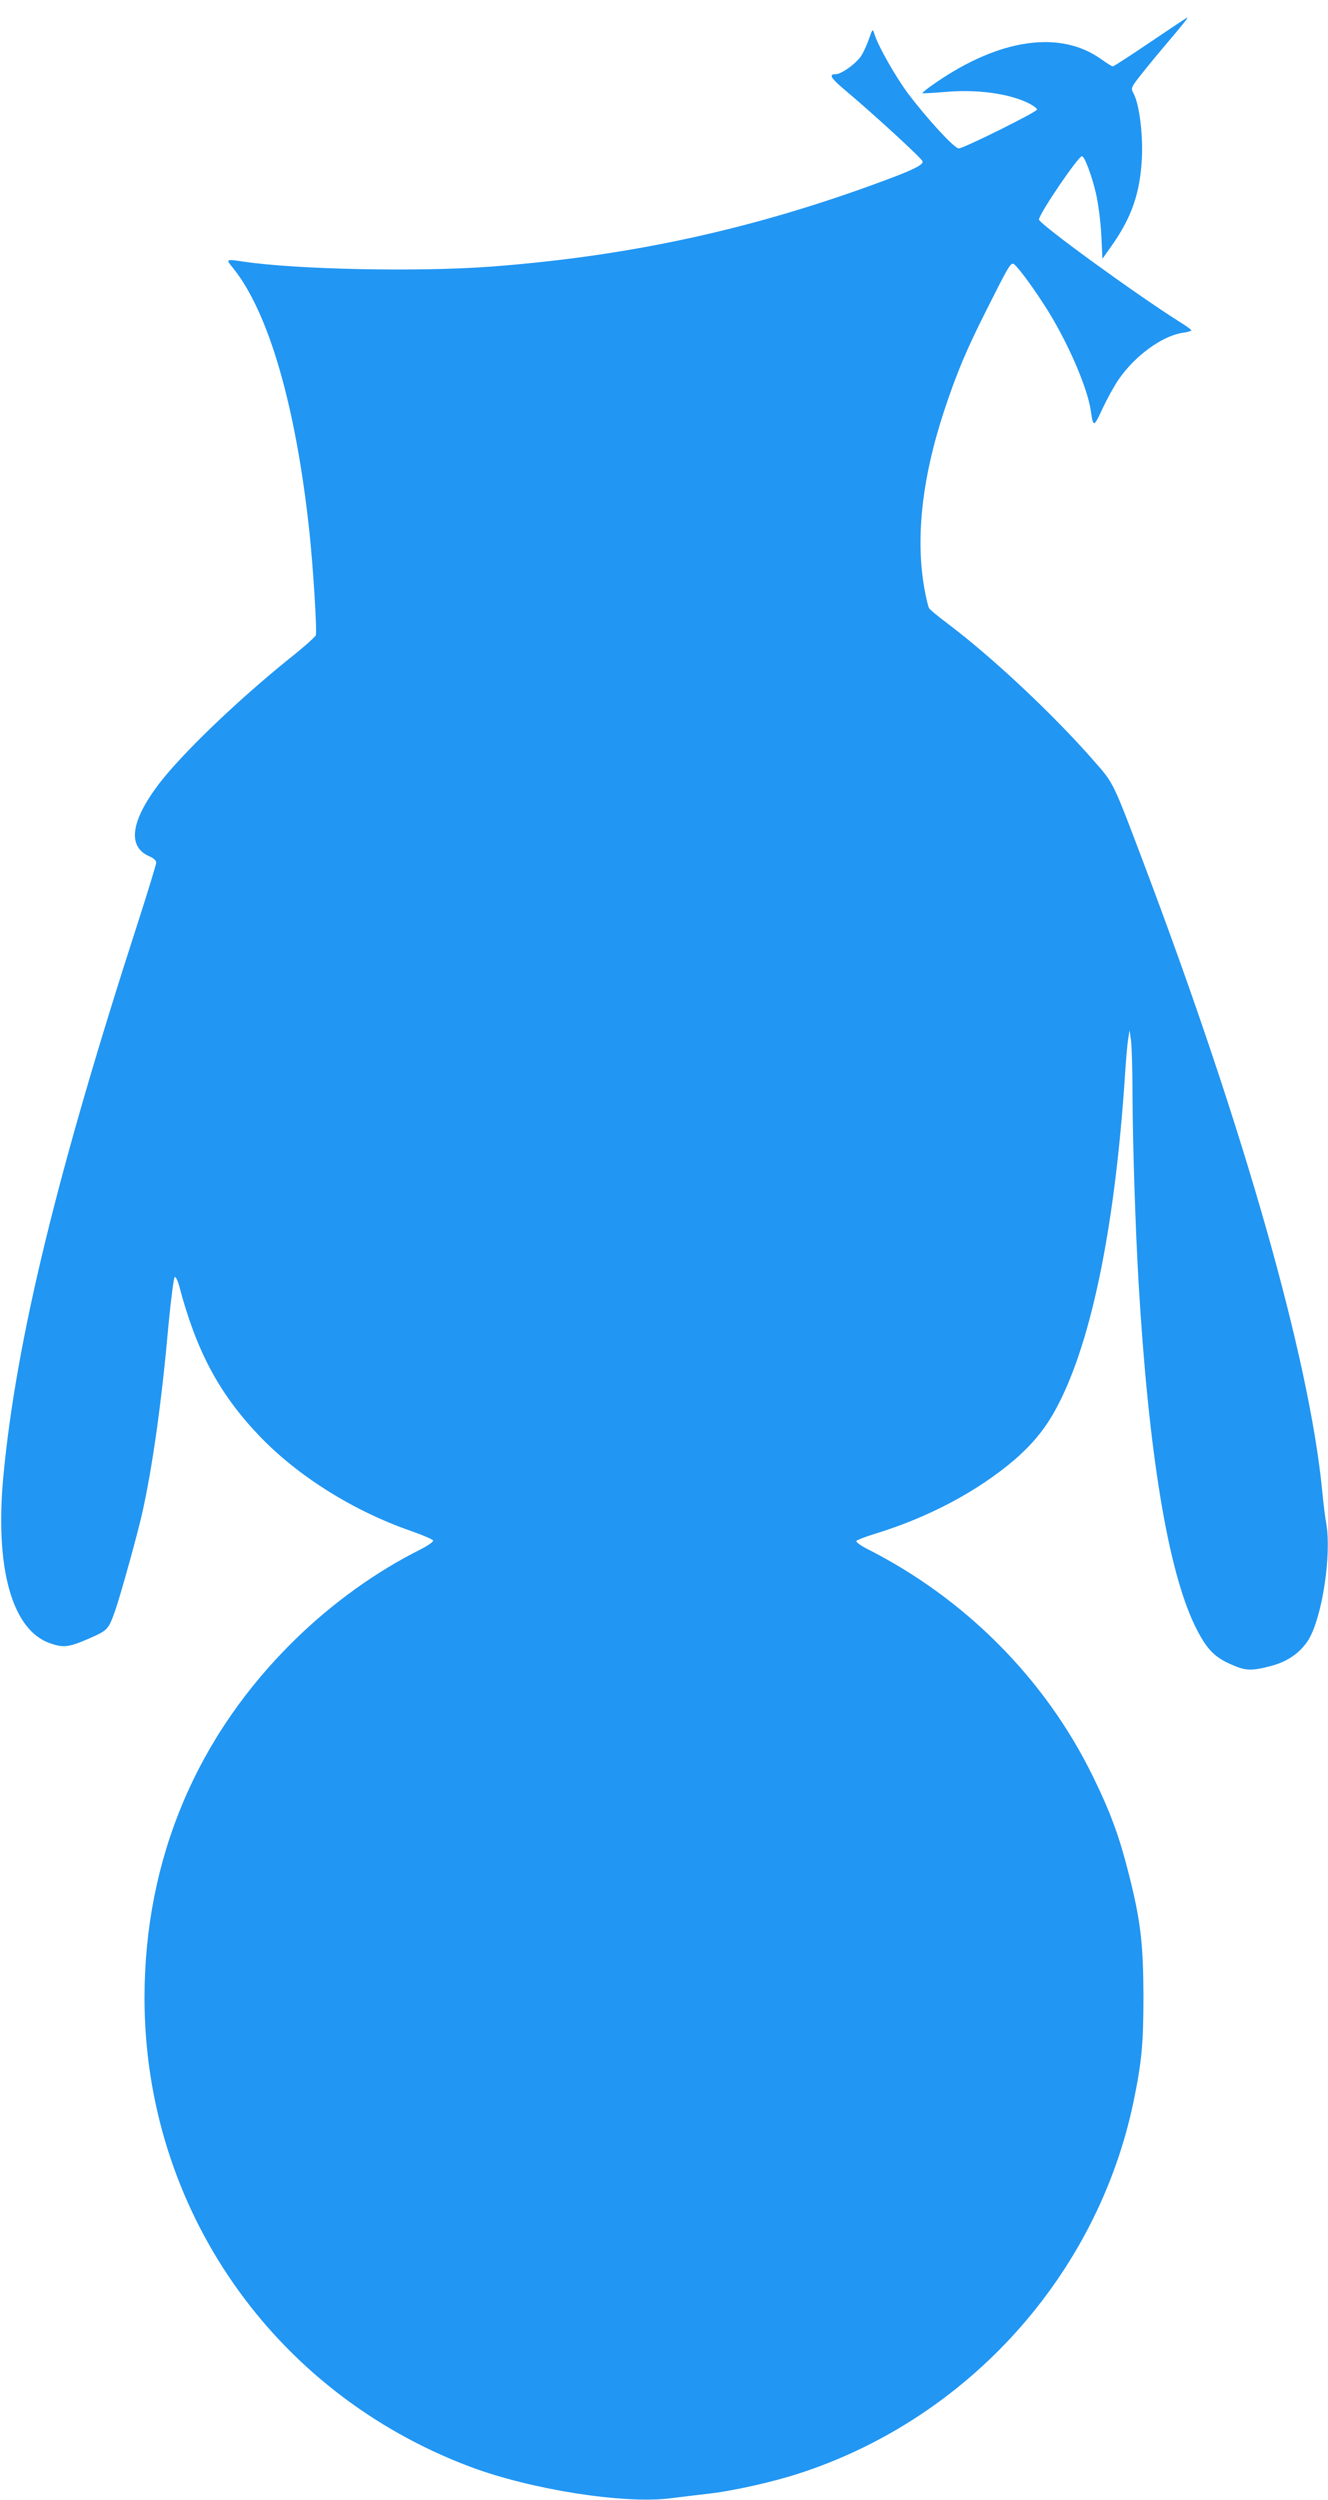
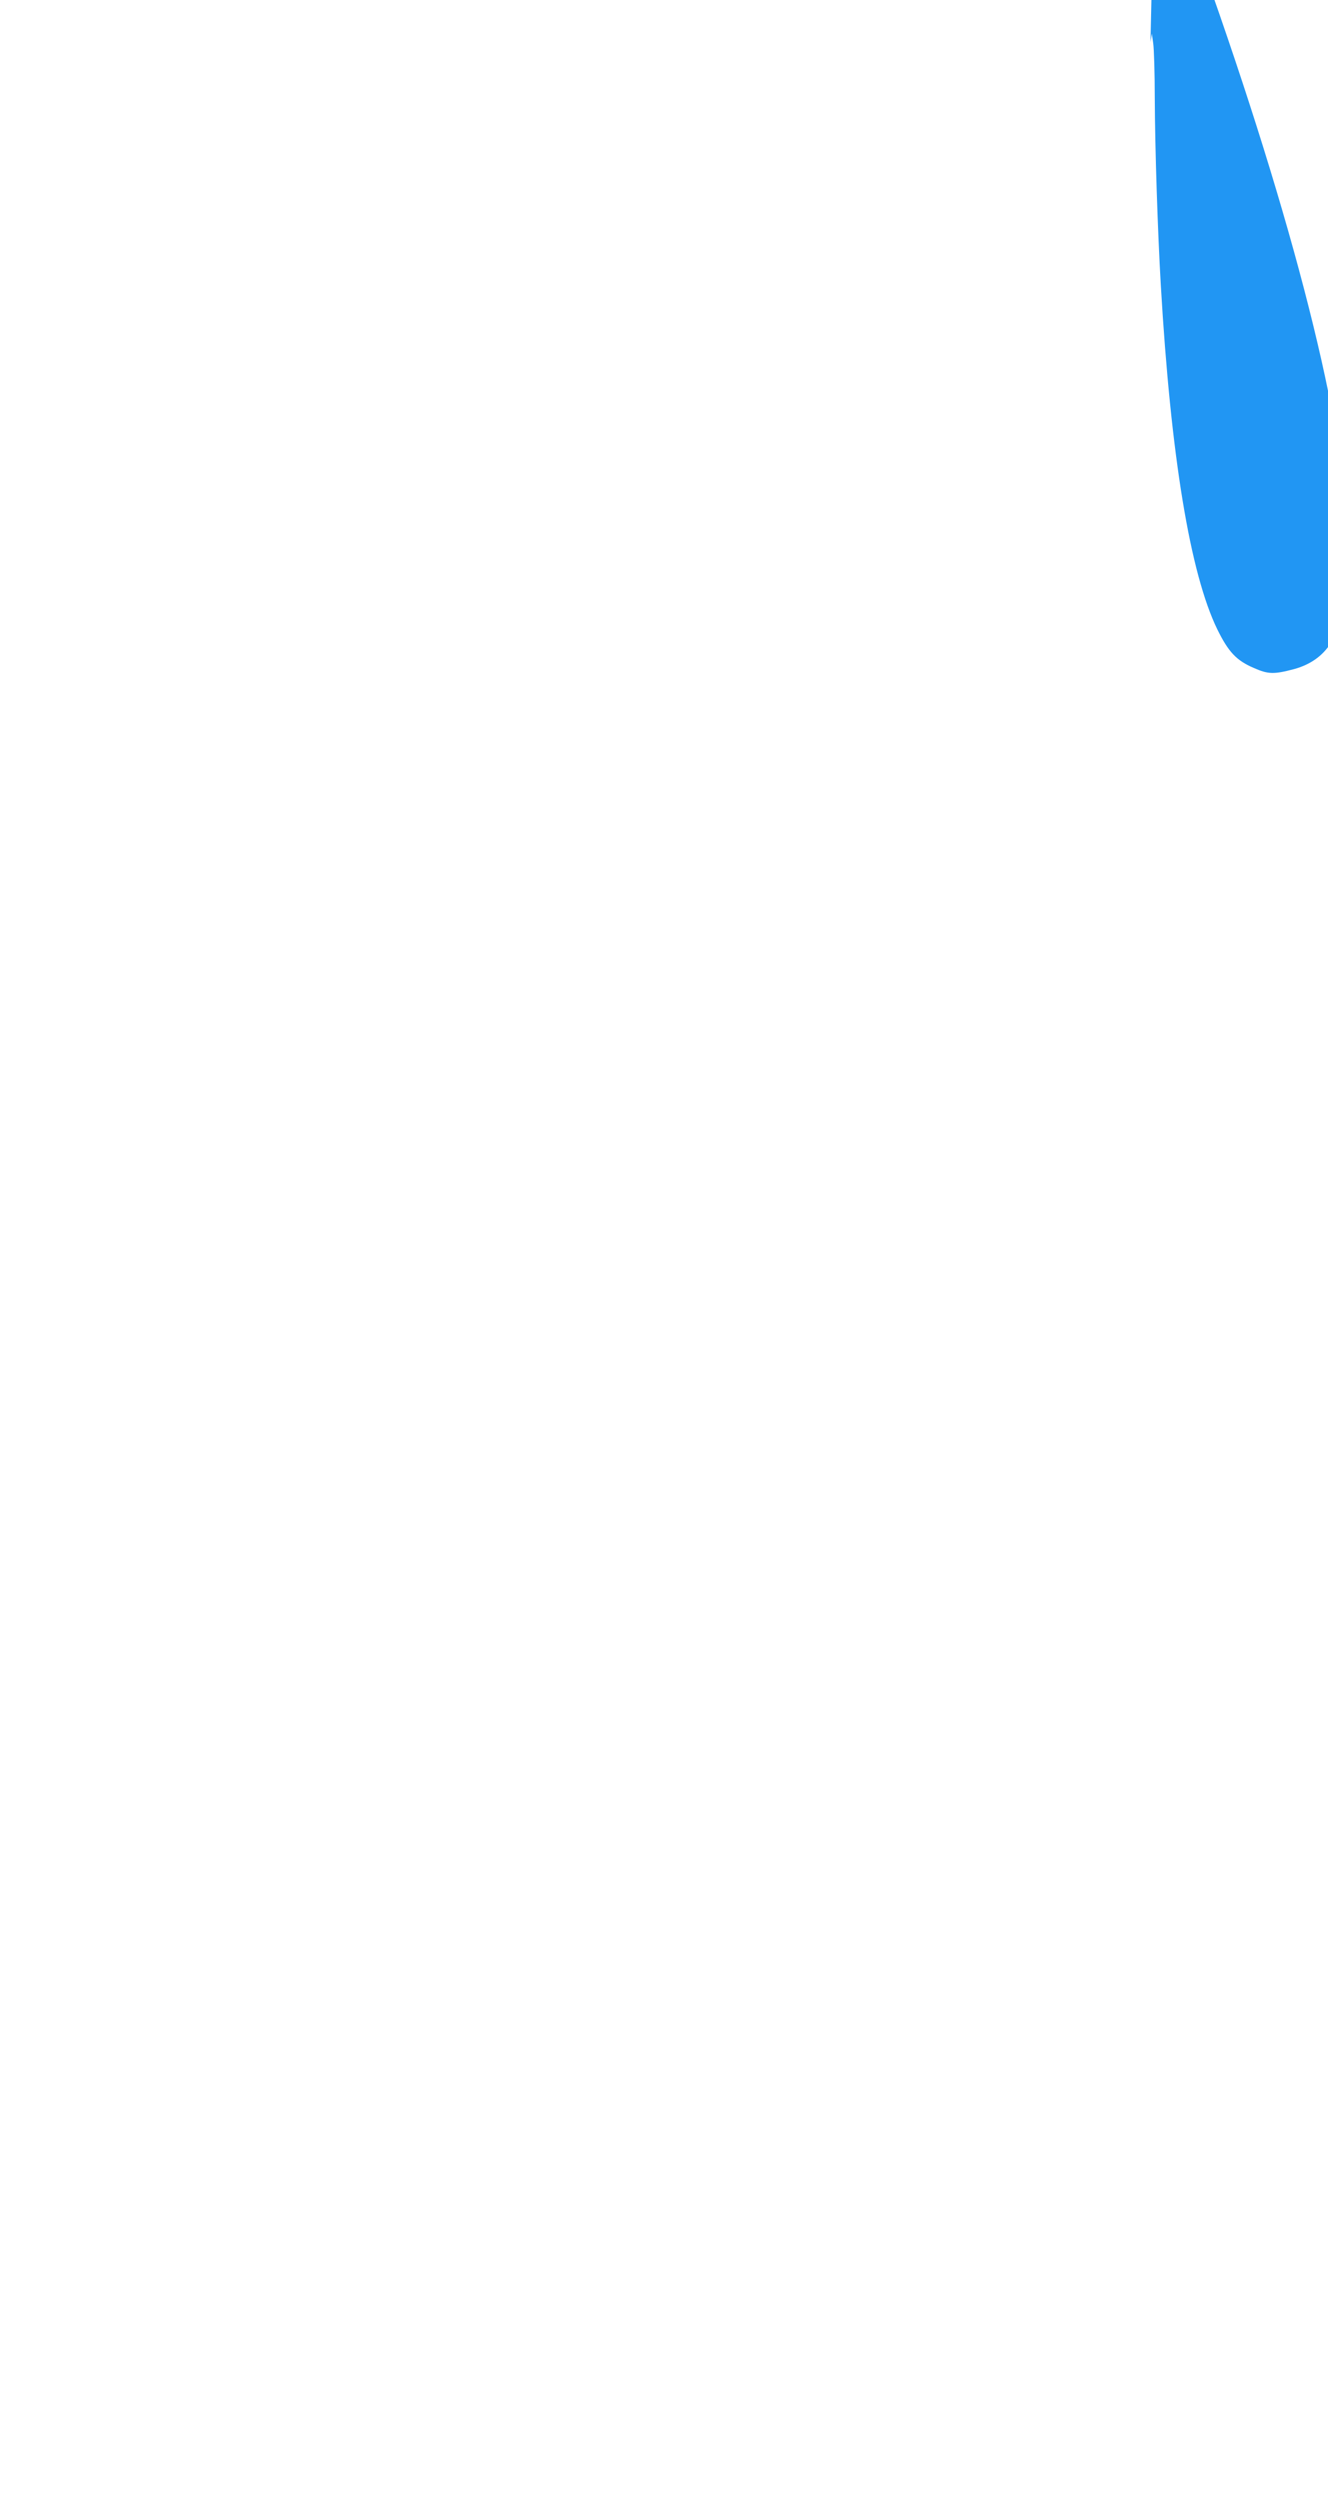
<svg xmlns="http://www.w3.org/2000/svg" version="1.0" width="680pt" height="1280pt" viewBox="0 0 680 1280" preserveAspectRatio="xMidYMid meet">
  <g transform="translate(0,1280) scale(0.1,-0.1)" fill="#2196f3" stroke="none">
-     <path d="M5891 12585 c-102 -69 -188 -125 -193 -125 -4 0 -30 16 -58 36 -210 151 -519 107 -848 -119 -40 -27 -71 -52 -69 -54 2 -2 54 1 115 6 167 15 332 -8 434 -60 21 -11 38 -24 38 -30 0 -12 -376 -199 -401 -199 -22 0 -160 150 -257 278 -66 88 -158 250 -176 312 -7 23 -9 21 -25 -25 -9 -28 -27 -68 -40 -89 -25 -40 -102 -96 -132 -96 -39 0 -25 -21 64 -95 136 -115 375 -334 381 -351 6 -16 -43 -42 -189 -96 -667 -249 -1304 -389 -2020 -443 -369 -28 -994 -15 -1265 25 -95 14 -95 14 -57 -32 183 -227 322 -707 391 -1348 20 -186 40 -514 33 -533 -3 -8 -63 -62 -134 -118 -273 -220 -555 -492 -671 -645 -144 -191 -160 -321 -46 -369 19 -8 34 -21 34 -31 0 -9 -42 -147 -94 -308 -413 -1277 -621 -2130 -688 -2826 -46 -477 43 -797 239 -864 69 -24 96 -20 198 24 99 44 100 45 137 150 28 82 114 392 137 496 53 239 99 569 134 962 13 136 27 243 32 244 6 0 16 -21 23 -48 88 -333 204 -550 410 -766 196 -205 480 -384 777 -487 60 -21 111 -43 113 -49 2 -6 -30 -28 -70 -48 -223 -112 -443 -270 -632 -454 -509 -495 -776 -1129 -776 -1840 0 -1075 657 -2020 1667 -2400 311 -117 792 -193 1031 -161 48 6 130 16 182 22 129 14 331 59 470 104 867 281 1529 1016 1714 1903 42 204 51 295 51 542 -1 269 -14 384 -75 625 -48 190 -92 312 -184 500 -244 499 -654 911 -1157 1165 -33 17 -57 35 -54 40 3 5 45 21 93 36 275 84 524 216 715 378 88 76 152 152 205 246 183 325 309 920 362 1717 5 84 13 172 17 195 l7 43 7 -50 c4 -27 8 -153 8 -280 1 -256 15 -686 31 -960 51 -874 150 -1474 289 -1760 57 -116 98 -160 187 -198 74 -33 104 -33 206 -6 84 23 147 68 188 133 70 115 119 434 91 597 -6 30 -15 106 -21 169 -67 679 -399 1846 -908 3195 -164 434 -158 422 -258 536 -202 232 -516 528 -745 701 -52 39 -97 76 -101 83 -5 7 -14 46 -22 87 -50 262 -17 573 98 923 65 196 113 311 221 525 103 205 117 230 132 230 12 0 85 -95 161 -213 110 -169 218 -413 237 -537 13 -90 15 -90 60 7 23 49 60 117 83 150 82 120 222 223 328 239 24 3 44 9 44 13 0 3 -28 24 -63 45 -226 143 -717 500 -717 522 0 28 201 324 220 324 13 0 49 -94 71 -187 12 -50 24 -142 28 -213 l6 -125 46 65 c103 145 147 271 156 450 6 123 -13 275 -42 330 -14 26 -13 30 14 67 16 22 75 95 132 163 108 127 134 160 128 160 -2 0 -87 -57 -188 -125z" />
+     <path d="M5891 12585 l7 43 7 -50 c4 -27 8 -153 8 -280 1 -256 15 -686 31 -960 51 -874 150 -1474 289 -1760 57 -116 98 -160 187 -198 74 -33 104 -33 206 -6 84 23 147 68 188 133 70 115 119 434 91 597 -6 30 -15 106 -21 169 -67 679 -399 1846 -908 3195 -164 434 -158 422 -258 536 -202 232 -516 528 -745 701 -52 39 -97 76 -101 83 -5 7 -14 46 -22 87 -50 262 -17 573 98 923 65 196 113 311 221 525 103 205 117 230 132 230 12 0 85 -95 161 -213 110 -169 218 -413 237 -537 13 -90 15 -90 60 7 23 49 60 117 83 150 82 120 222 223 328 239 24 3 44 9 44 13 0 3 -28 24 -63 45 -226 143 -717 500 -717 522 0 28 201 324 220 324 13 0 49 -94 71 -187 12 -50 24 -142 28 -213 l6 -125 46 65 c103 145 147 271 156 450 6 123 -13 275 -42 330 -14 26 -13 30 14 67 16 22 75 95 132 163 108 127 134 160 128 160 -2 0 -87 -57 -188 -125z" />
  </g>
</svg>